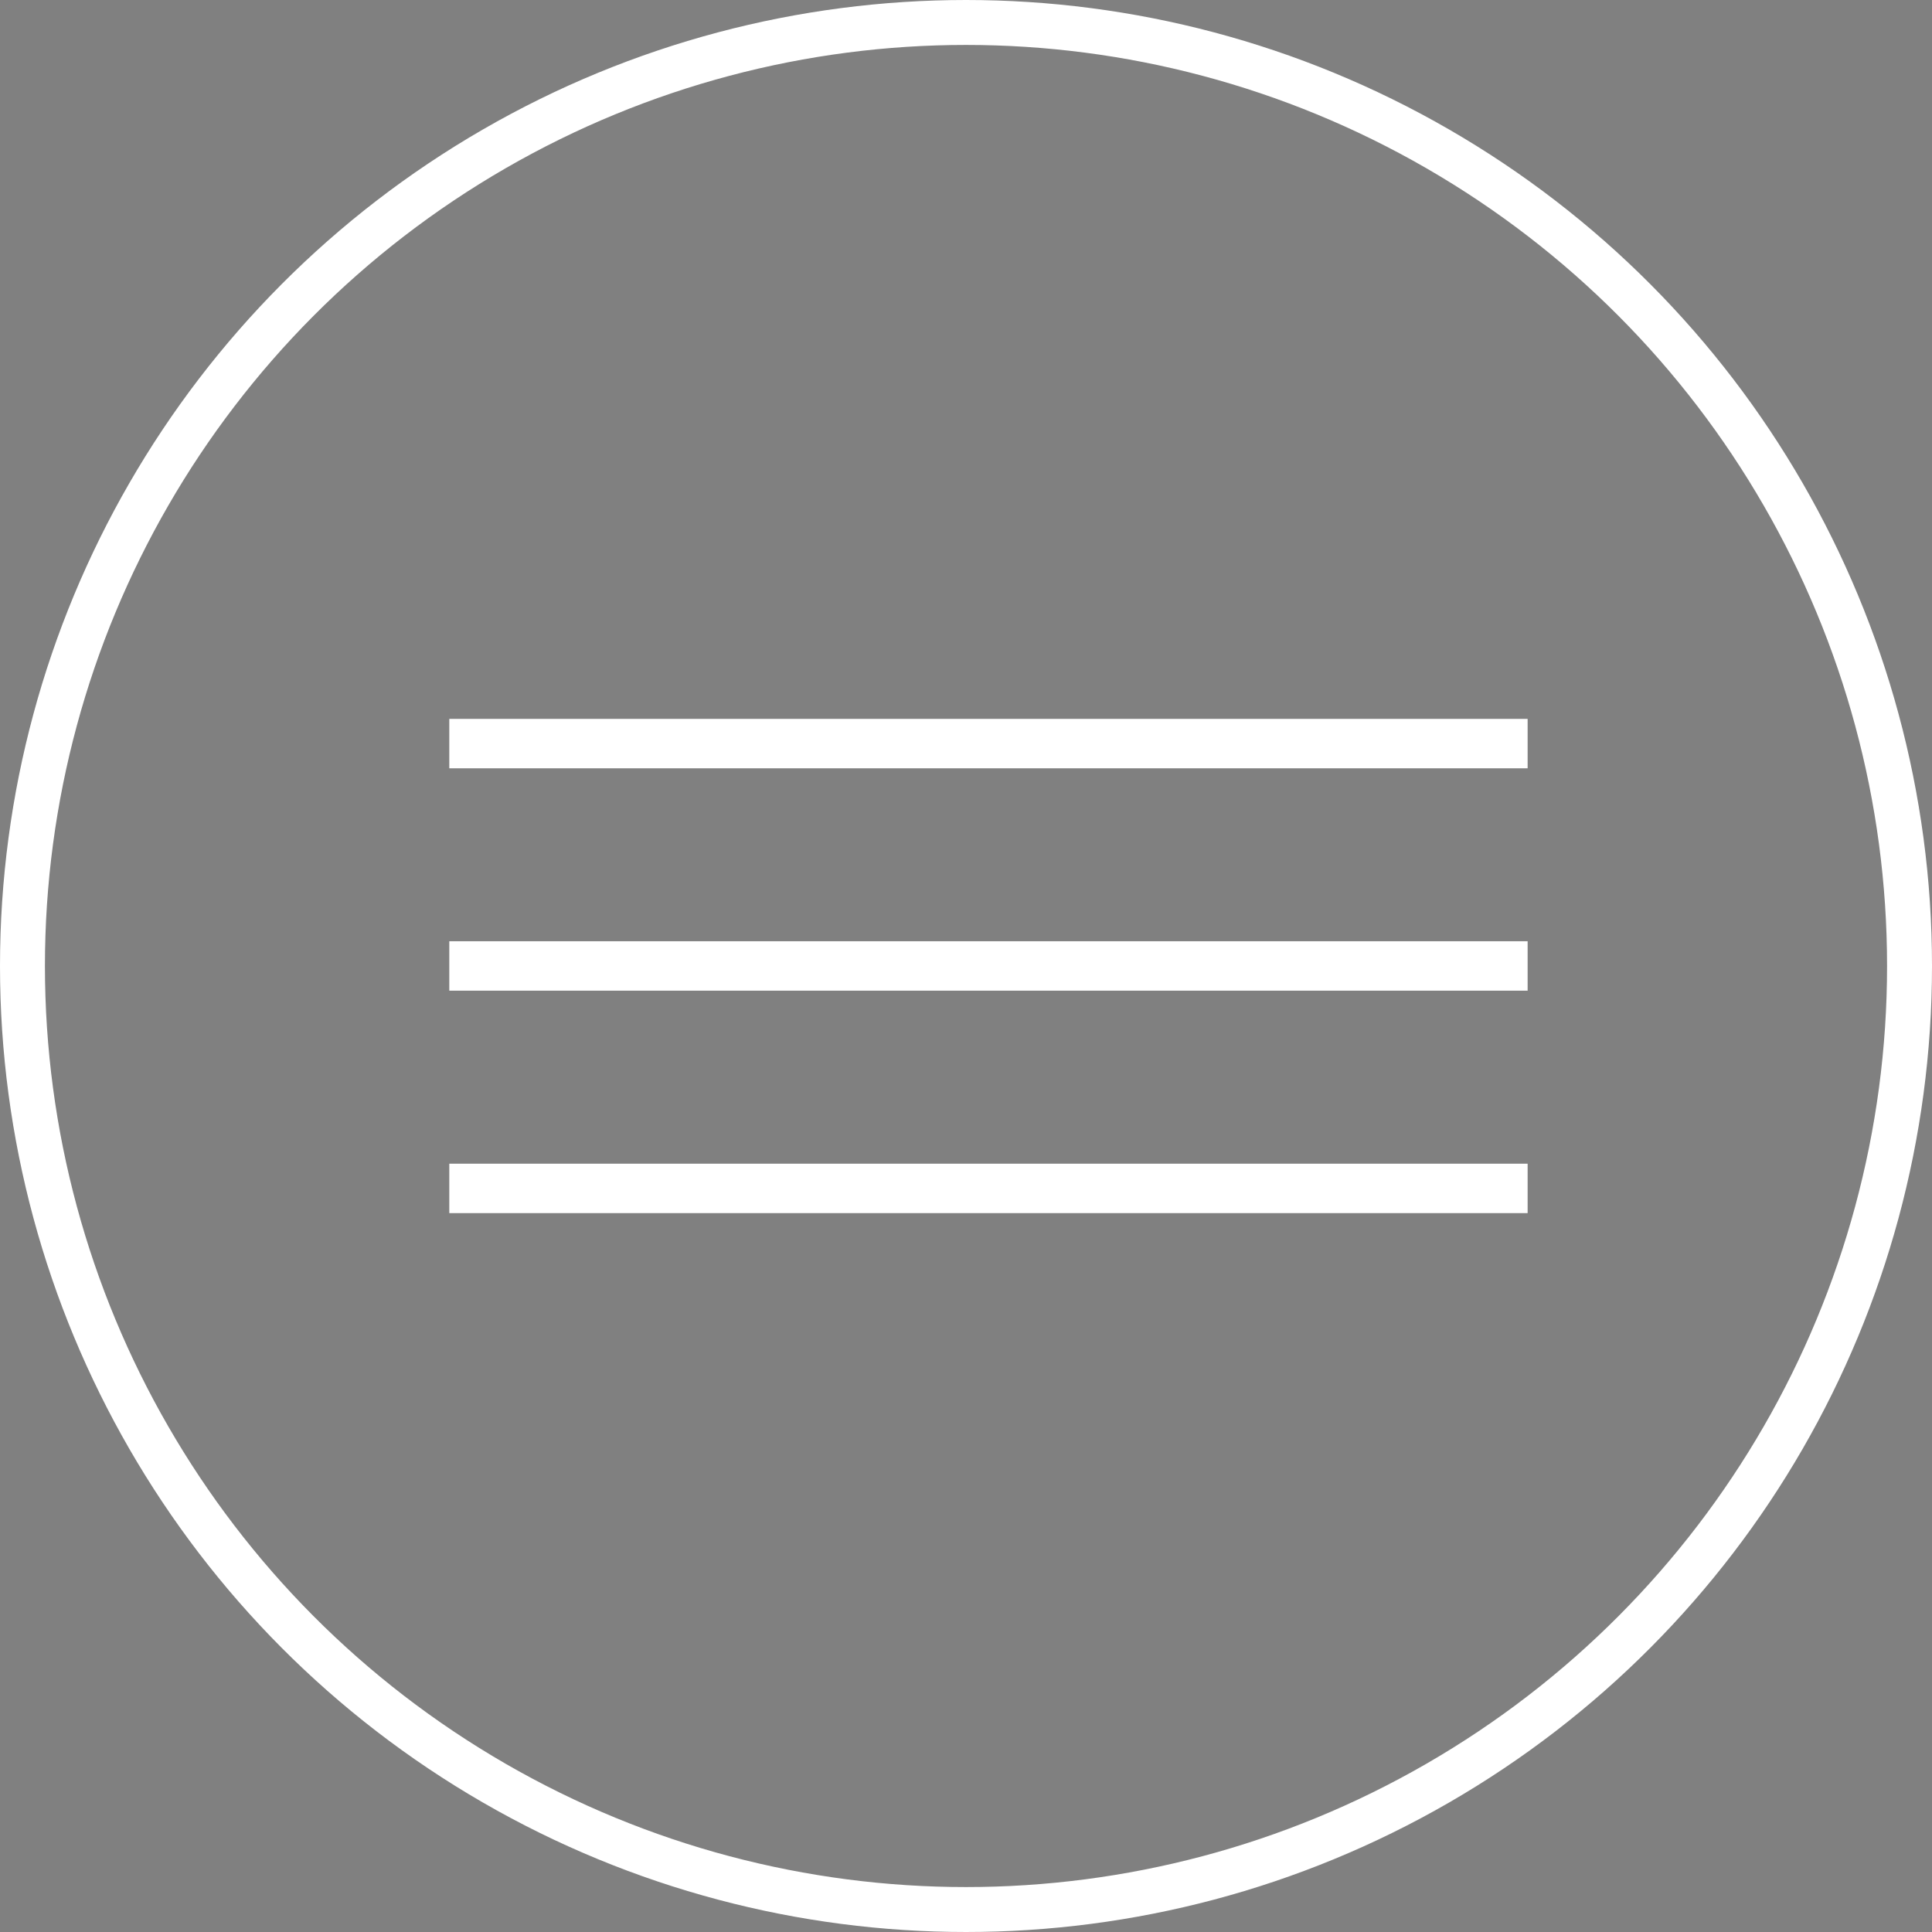
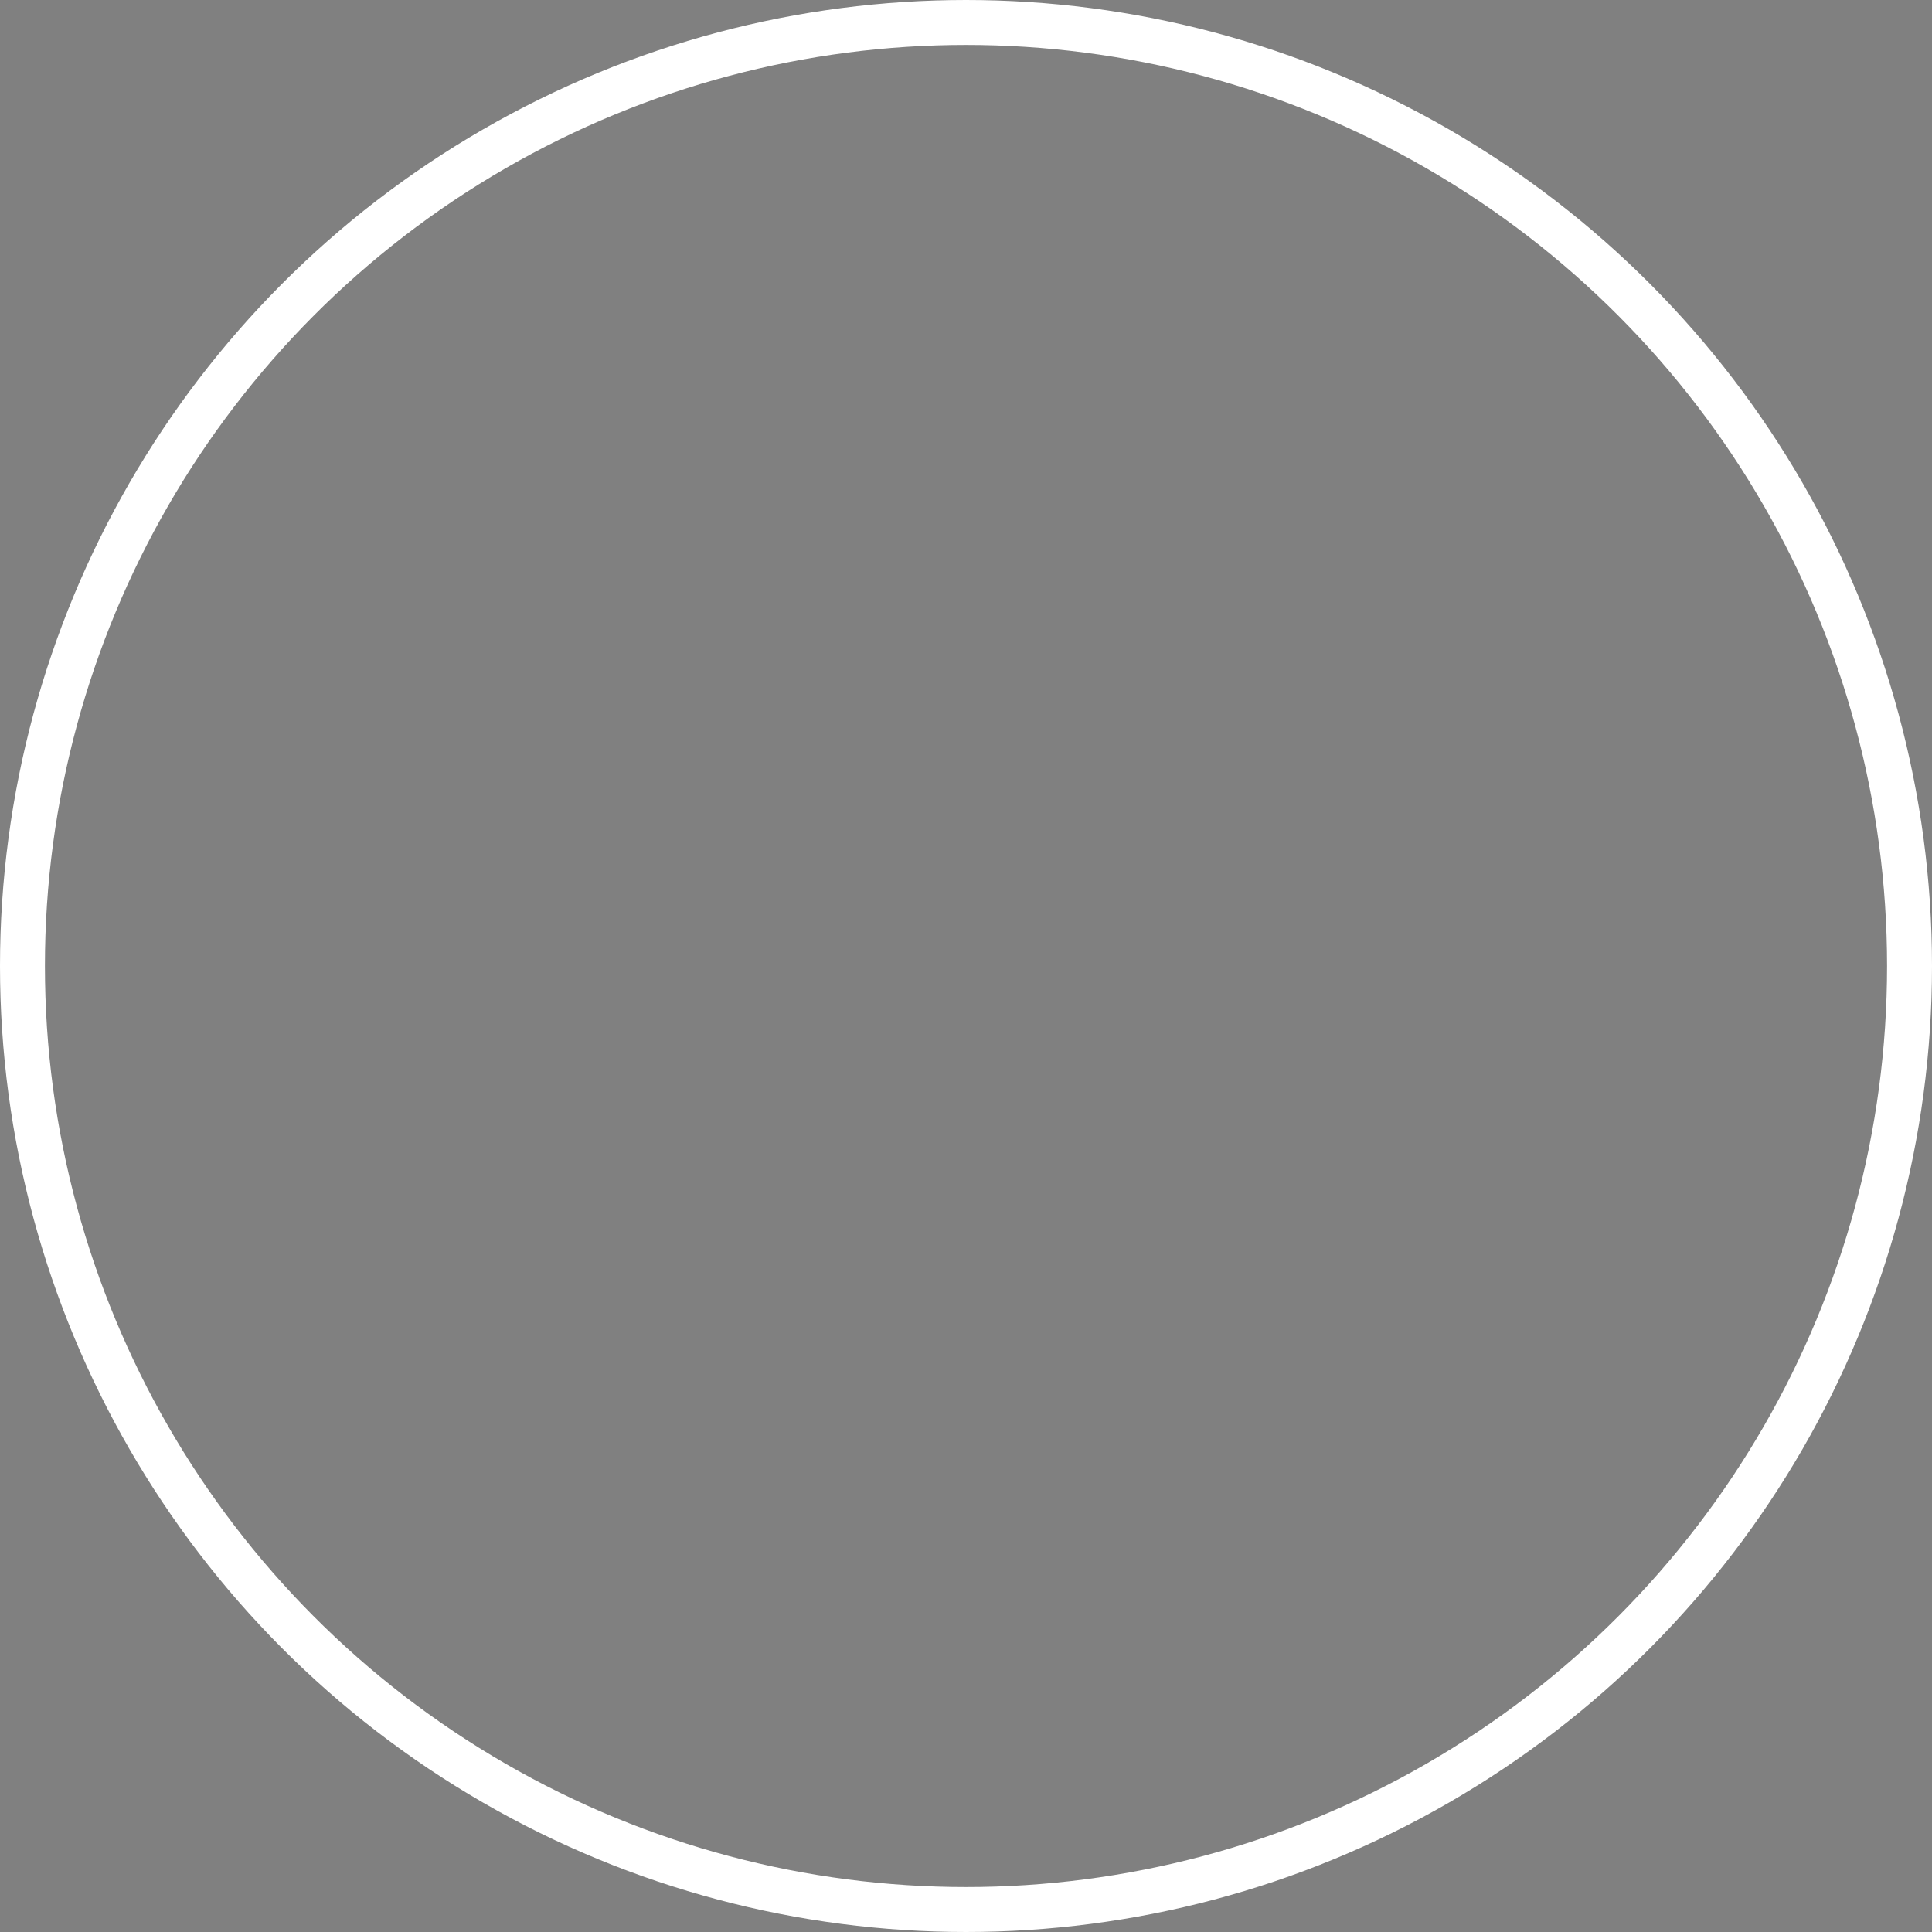
<svg xmlns="http://www.w3.org/2000/svg" width="43" height="43" viewBox="0 0 43 43" fill="none">
  <rect x="0" y="0" width="43" height="43" fill="#808080" stroke="none" />
  <circle cx="21.5" cy="21.5" r="21" stroke="white" />
-   <rect x="10.275" y="16.275" width="23.45" height="0.55" fill="#412625" stroke="white" stroke-width="0.55" />
-   <rect x="10.275" y="21.224" width="23.45" height="0.55" fill="#412625" stroke="white" stroke-width="0.55" />
-   <rect x="10.275" y="26.175" width="23.45" height="0.55" fill="#412625" stroke="white" stroke-width="0.55" />
</svg>